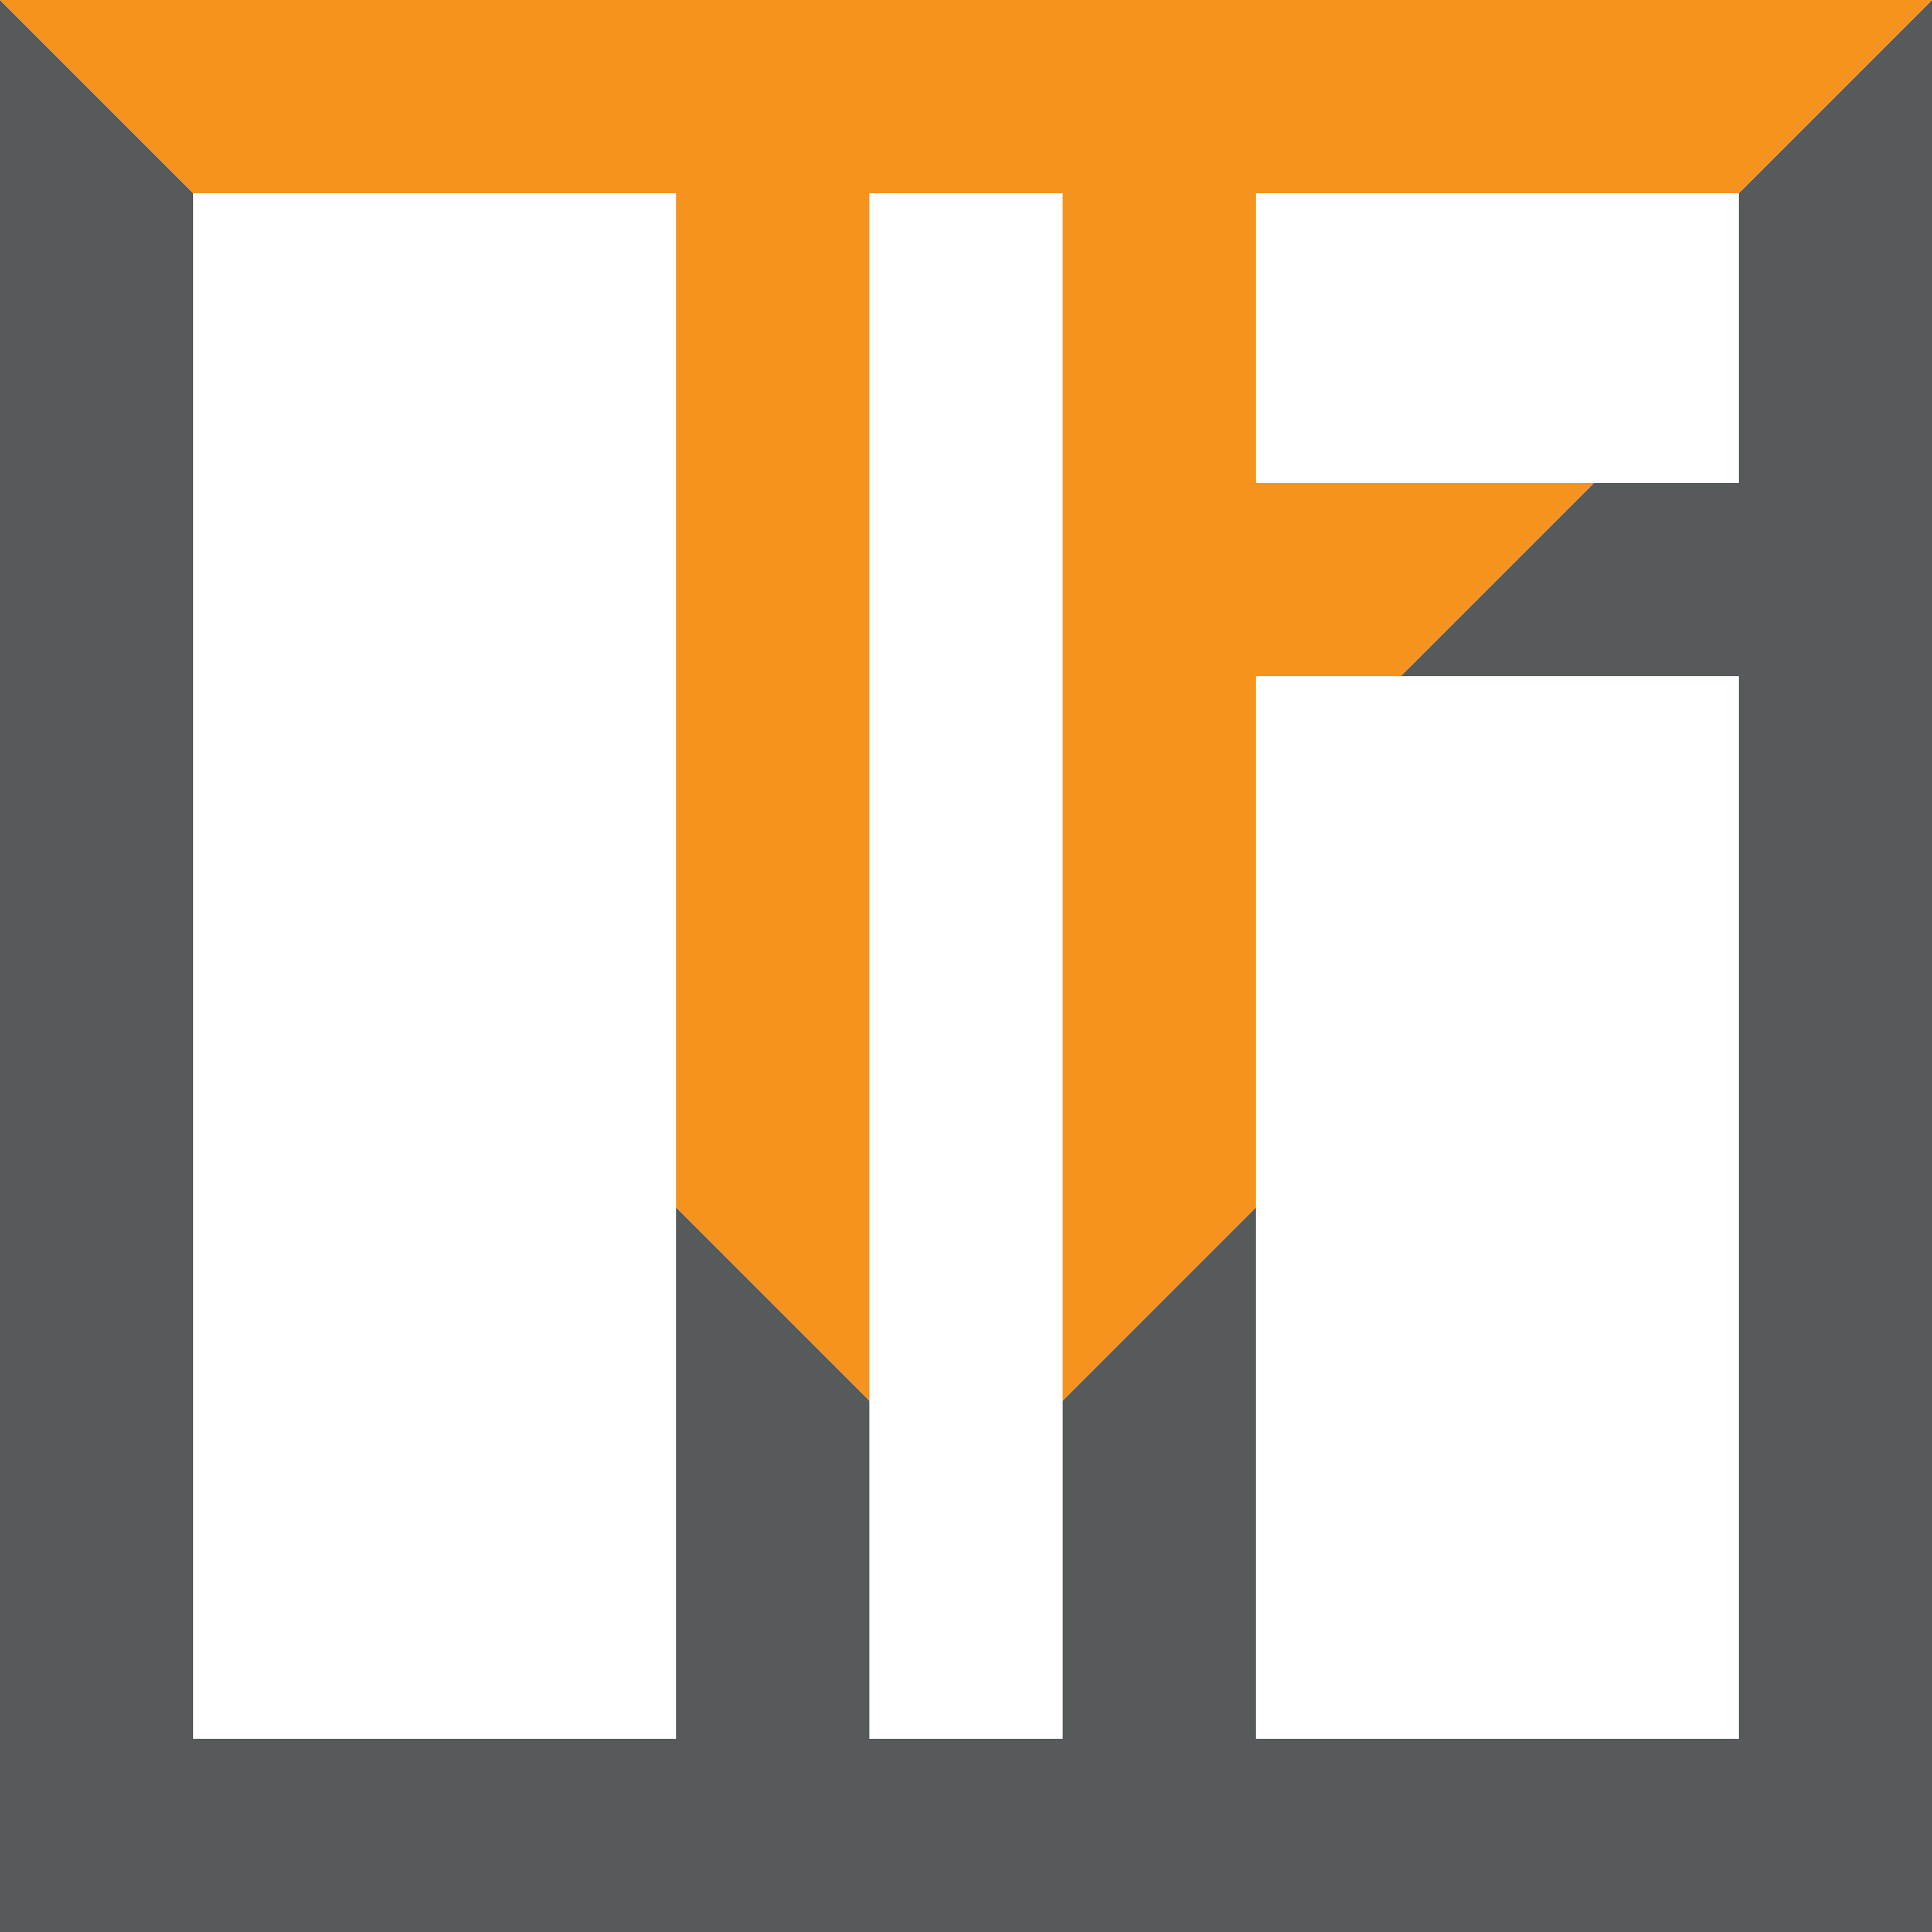
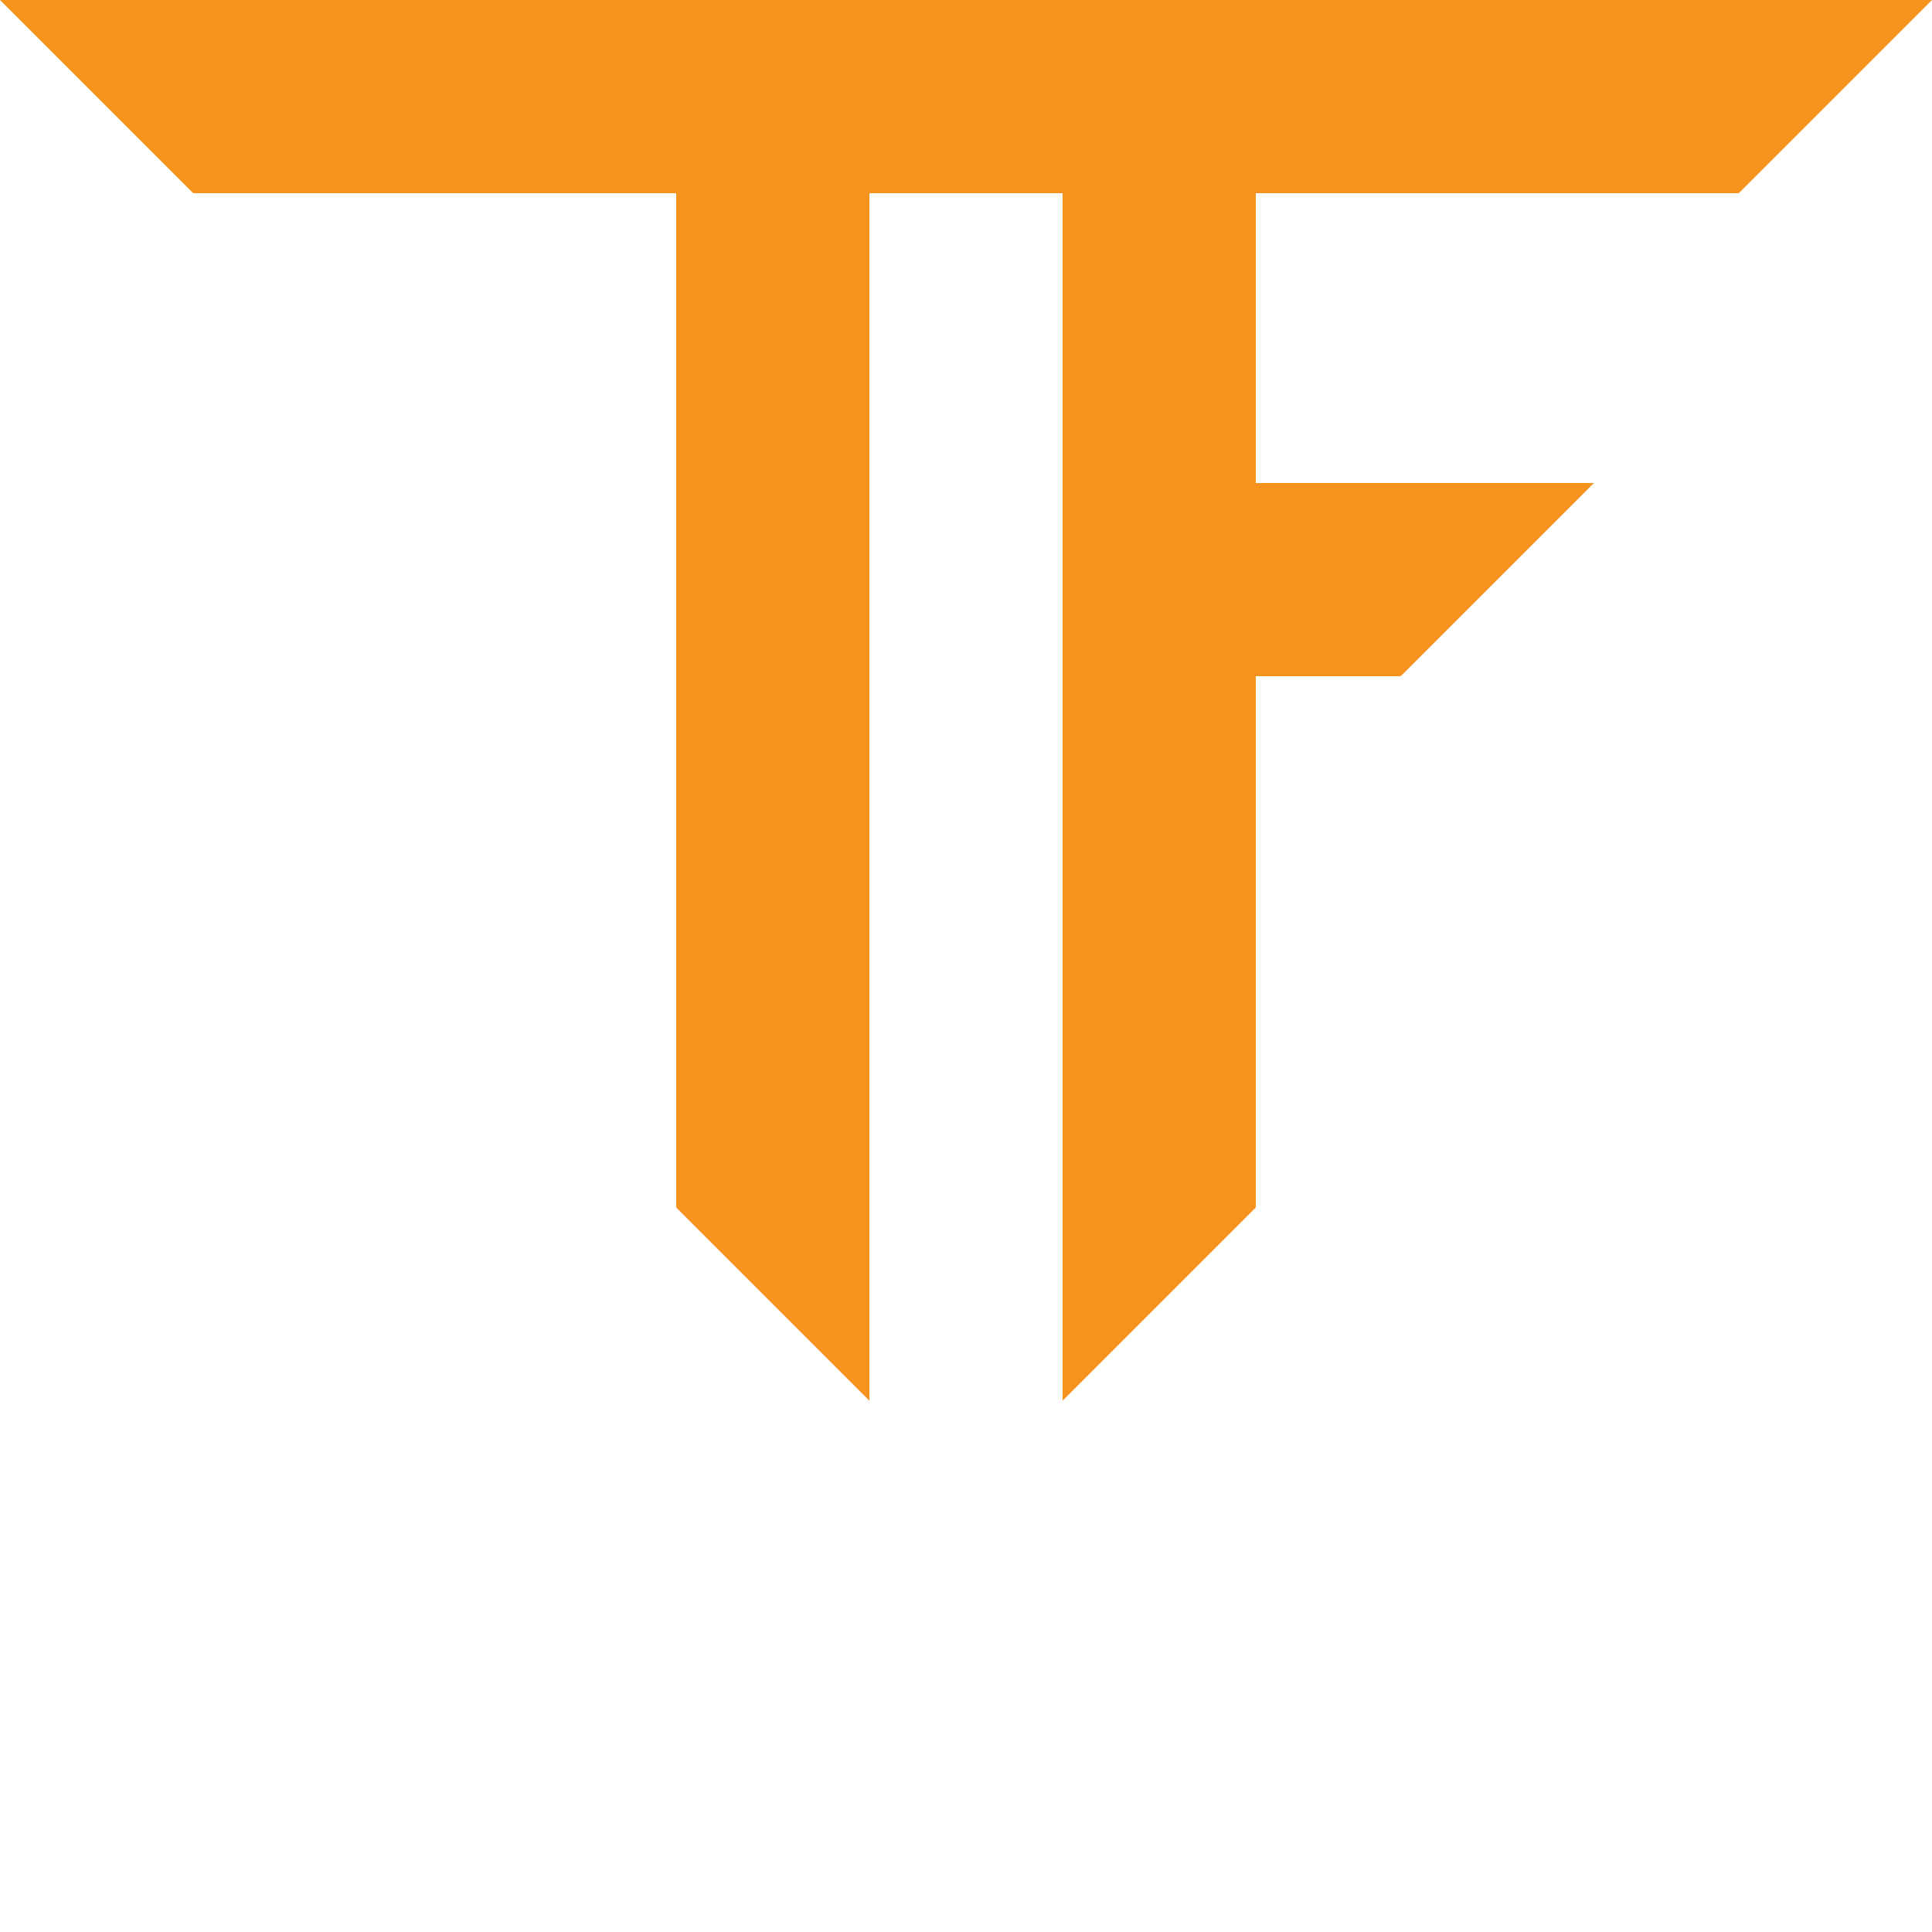
<svg xmlns="http://www.w3.org/2000/svg" id="Ebene_1" version="1.1" viewBox="0 0 32 32">
  <defs>
    <style>
      .st0 {
        fill: #f6921e;
      }

      .st1 {
        fill: #565a5b;
      }
    </style>
  </defs>
-   <polygon class="st1" points="32 0 32 32 0 32 0 0 3.2 3.2 3.2 28.8 11.2 28.8 11.2 20 14.4 23.2 14.4 28.8 17.6 28.8 17.6 23.2 20.8 20 20.8 28.8 28.8 28.8 28.8 11.2 23.2 11.2 26.4 8 28.8 8 28.8 3.2 32 0" />
  <polygon class="st0" points="20.8 3.2 20.8 8 26.4 8 23.2 11.2 20.8 11.2 20.8 20 17.6 23.2 17.6 3.2 14.4 3.2 14.4 23.2 11.2 20 11.2 3.2 3.2 3.2 0 0 32 0 28.8 3.2 20.8 3.2" />
</svg>